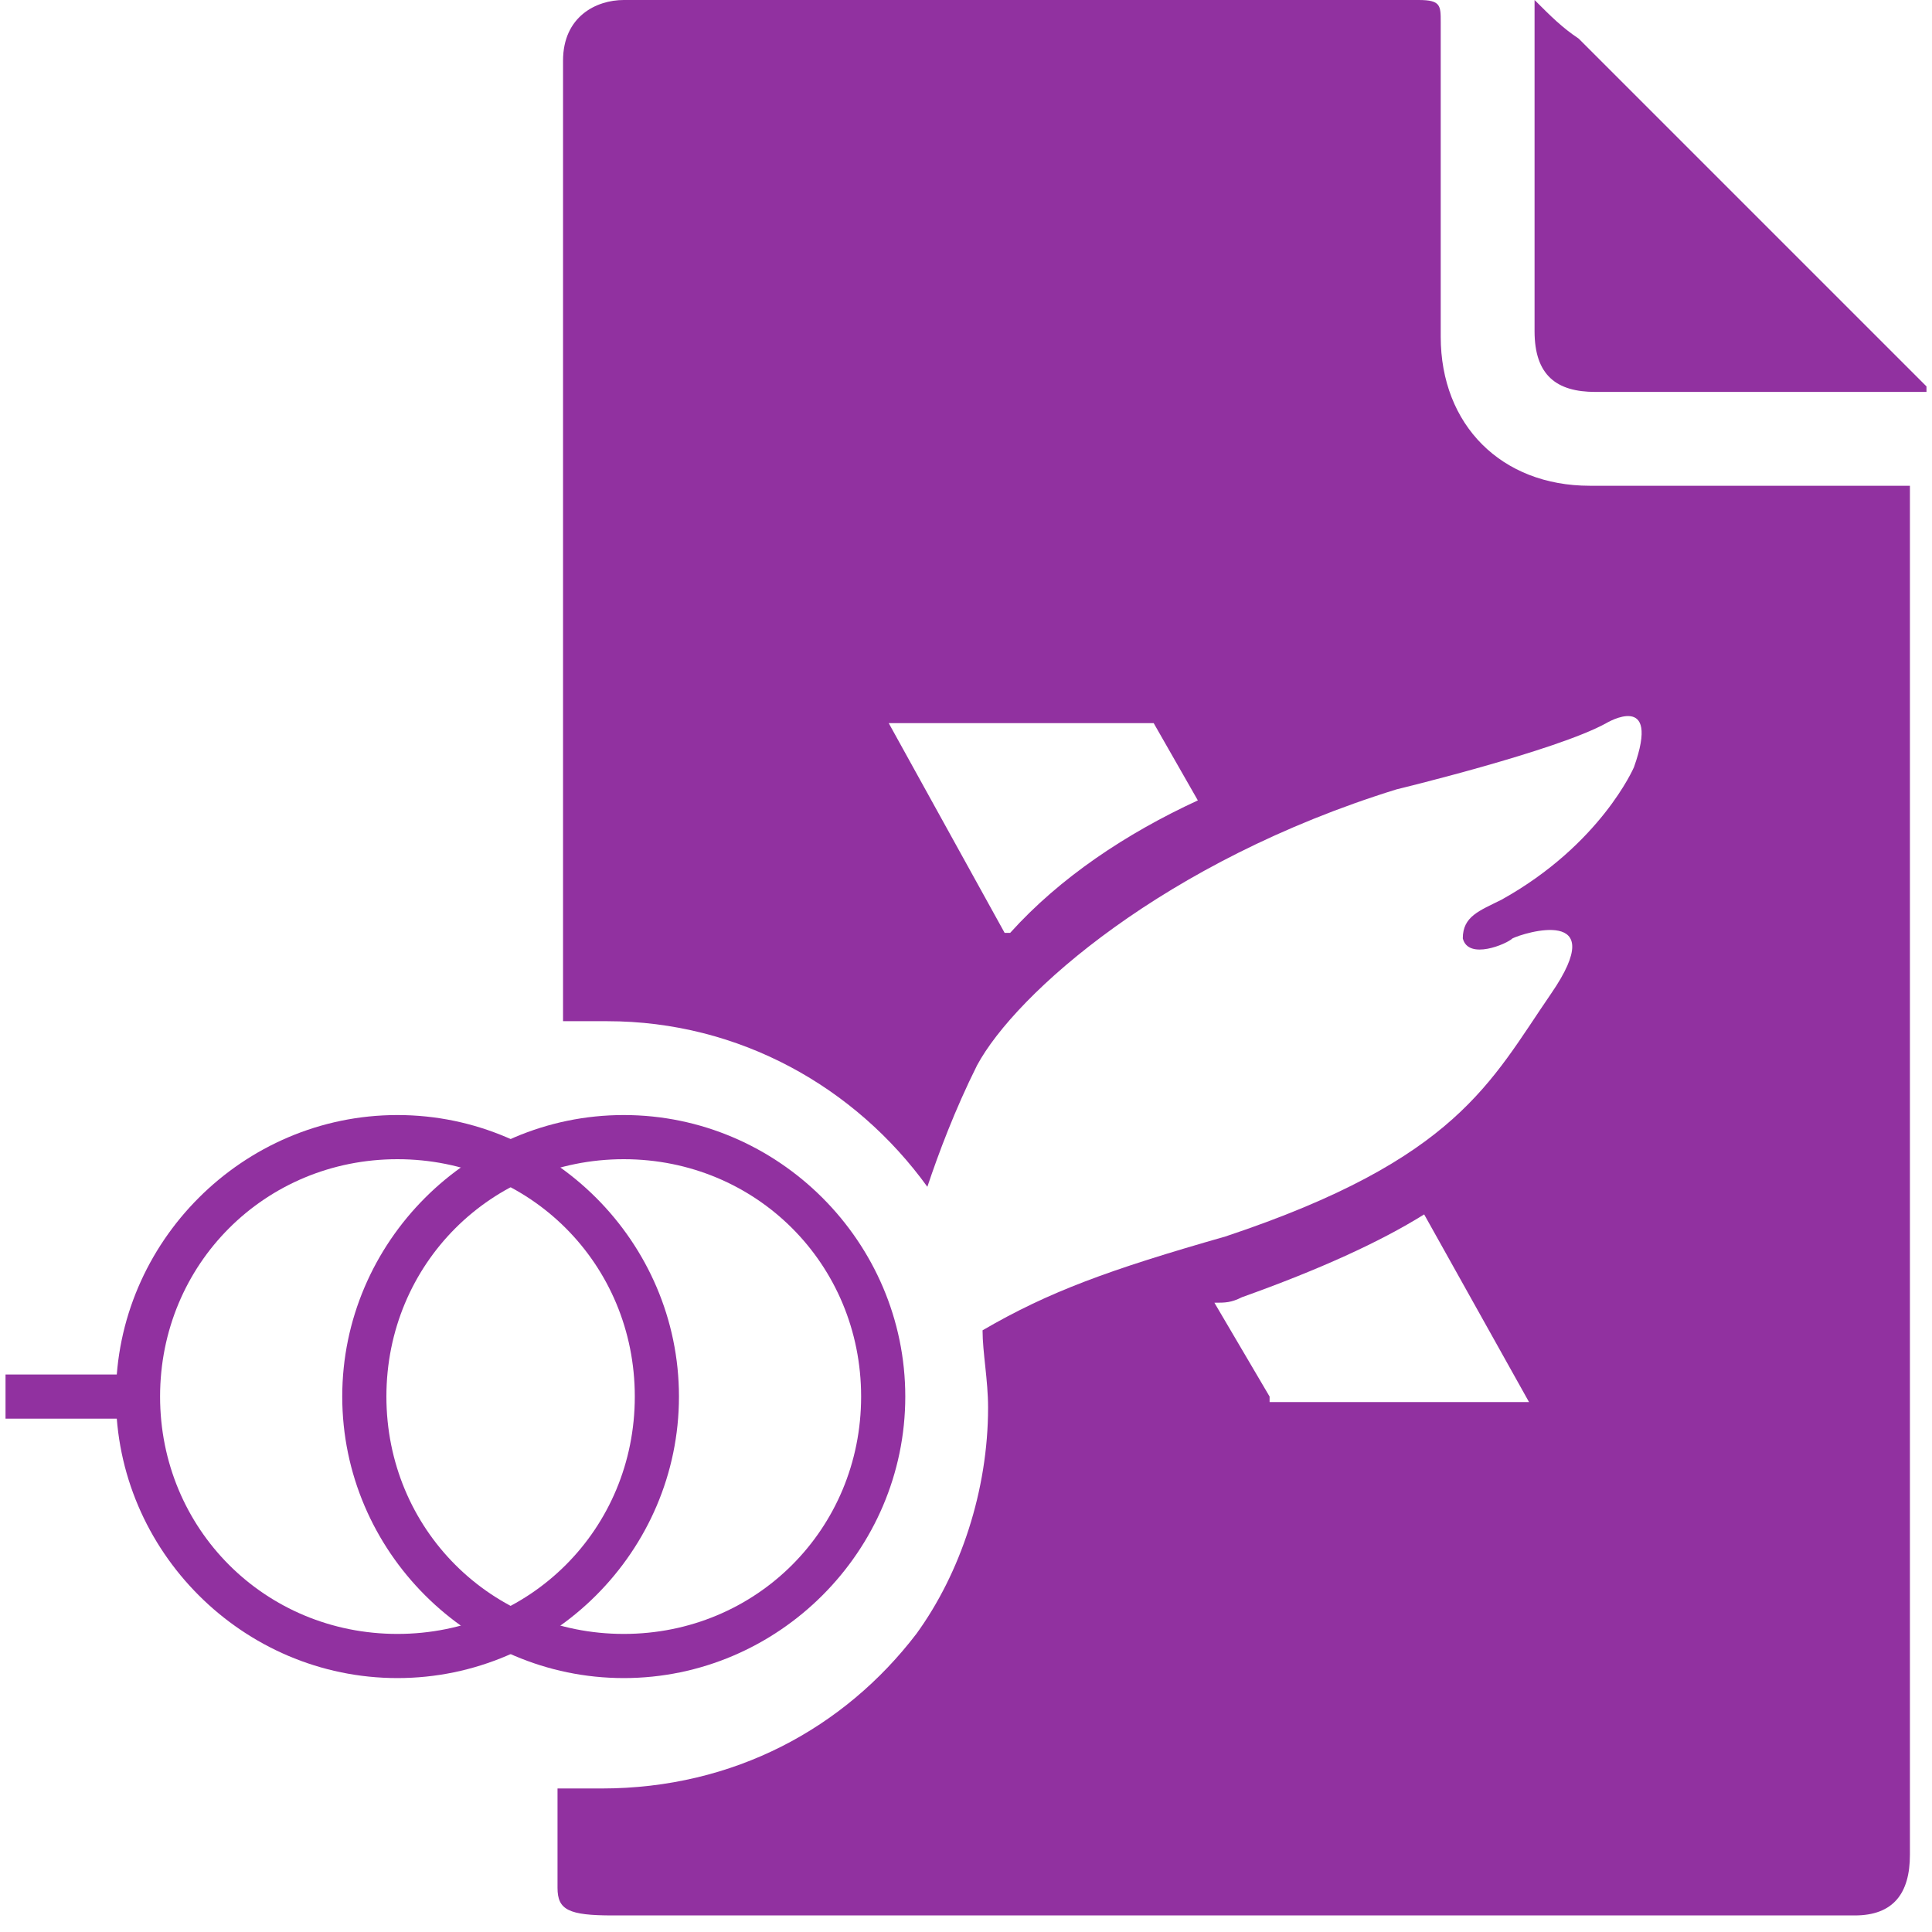
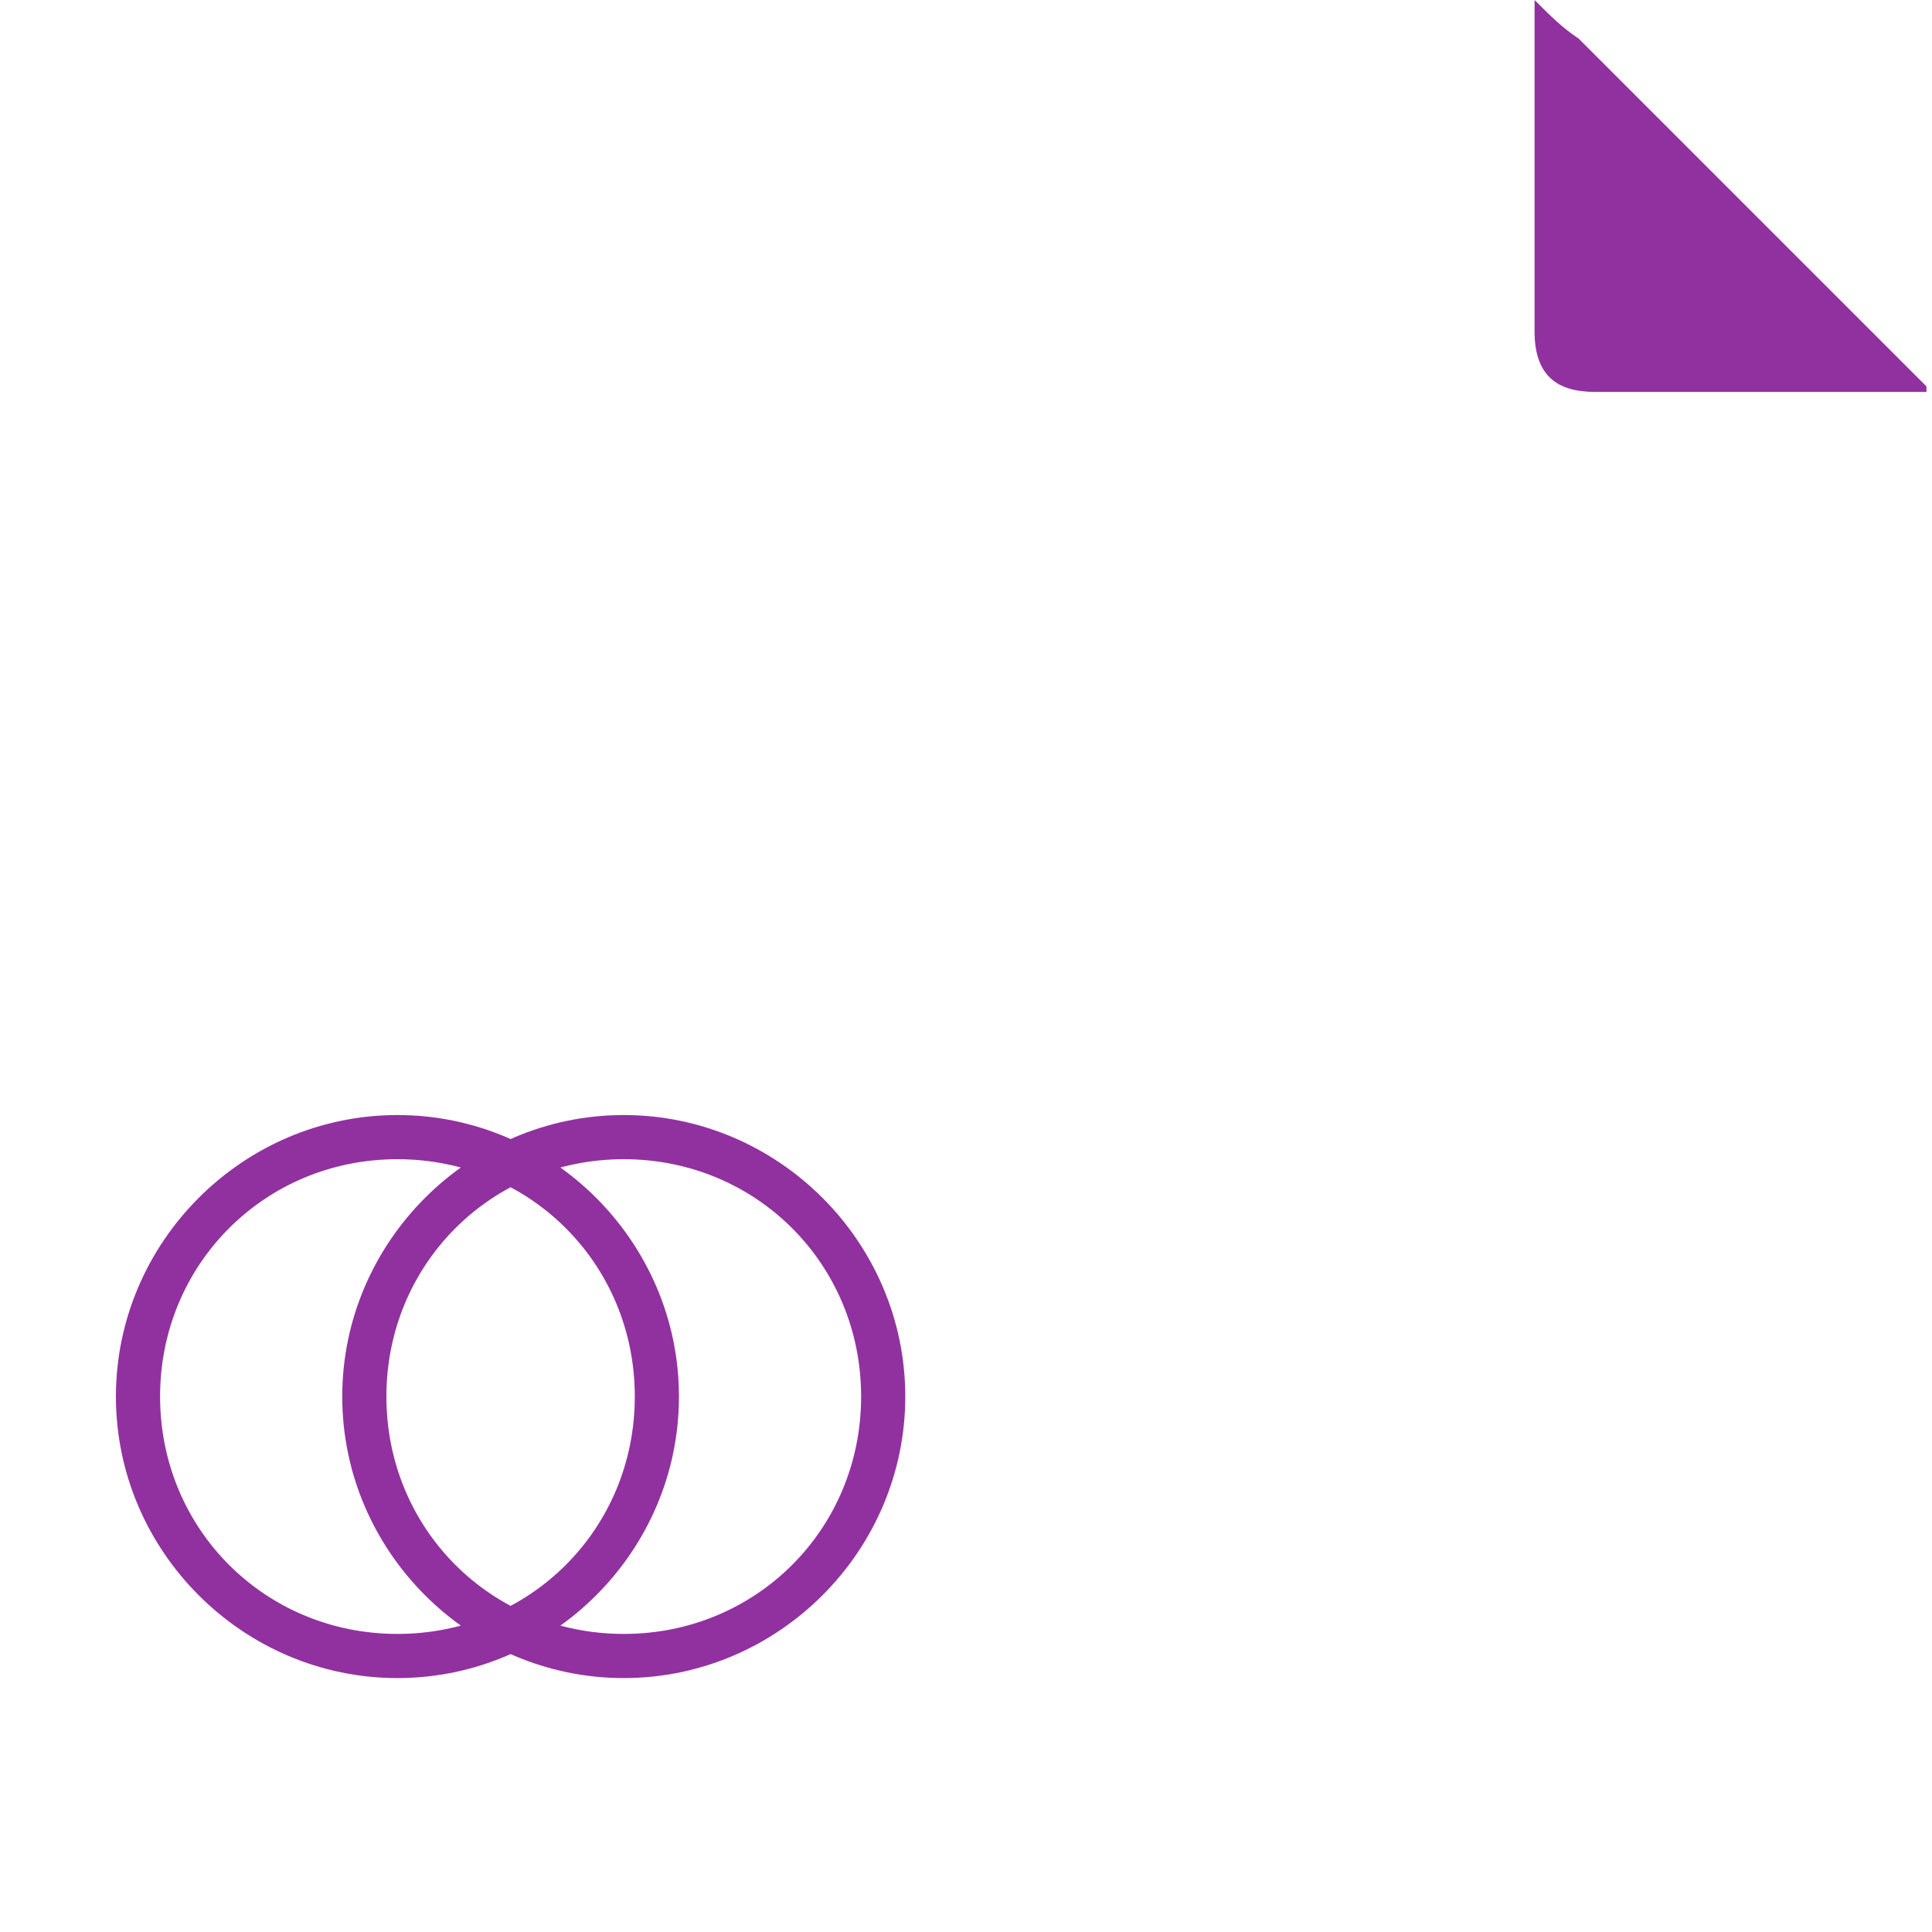
<svg xmlns="http://www.w3.org/2000/svg" version="1.1" viewBox="0 0 35 35">
  <defs>
    <style>
      .cls-1 {
        fill: none;
      }

      .cls-2 {
        fill: #9131a0;
      }

      .cls-3 {
        clip-path: url(#clippath);
      }
    </style>
    <clipPath id="clippath">
      <rect class="cls-1" x=".1" width="34.8" height="35" />
    </clipPath>
  </defs>
  <g>
    <g id="_图层_1" data-name="图层_1">
      <g id="_图层_1-2" data-name="_图层_1">
        <g class="cls-3">
          <g>
-             <path class="cls-2" d="M34.9,8.8h-6.1c-1.6,0-2.7-1.1-2.7-2.7V.4C26.1.1,26.1,0,25.7,0h-14.4C10.8,0,10.2.3,10.2,1.1v17.4h.8c2.4,0,4.5,1.2,5.8,3,.2-.6.5-1.4.9-2.2.7-1.3,3.4-3.7,7.6-5,0,0,2.9-.7,3.8-1.2,0,0,1-.6.5.8,0,0-.6,1.4-2.4,2.4-.4.2-.7.3-.7.7.1.4.8.1.9,0,.2-.1,1.8-.6.7,1-1.1,1.6-1.7,3-5.9,4.4-2.1.6-3.2,1-4.4,1.7,0,.4.1.9.1,1.4,0,1.5-.5,3-1.3,4.1h0c-1.3,1.7-3.3,2.8-5.7,2.8s-.5,0-.8,0v1.8c0,.4.2.5,1,.5h22.5c.7,0,1-.4,1-1.1V8.8h.3ZM18.2,16.9l-2.1-3.8h4.8l.8,1.4c-1.3.6-2.5,1.4-3.4,2.4h-.1ZM23,25.3l-1-1.7c.2,0,.3,0,.5-.1h0c1.4-.5,2.5-1,3.3-1.5l1.9,3.4h-4.8.1Z" />
            <path class="cls-2" d="M34.9,7.1h-6c-.7,0-1.1-.3-1.1-1.1V0c.3.3.5.5.8.7l6.3,6.3h0Z" />
            <path class="cls-2" d="M11.3,30.4c-2.8,0-5.1-2.3-5.1-5.1s2.3-5.1,5.1-5.1,5.1,2.3,5.1,5.1-2.3,5.1-5.1,5.1ZM11.3,21c-2.4,0-4.3,1.9-4.3,4.3s1.9,4.3,4.3,4.3,4.3-1.9,4.3-4.3-1.9-4.3-4.3-4.3Z" />
            <path class="cls-2" d="M7.2,30.4c-2.8,0-5.1-2.3-5.1-5.1s2.3-5.1,5.1-5.1,5.1,2.3,5.1,5.1-2.3,5.1-5.1,5.1ZM7.2,21c-2.4,0-4.3,1.9-4.3,4.3s1.9,4.3,4.3,4.3,4.3-1.9,4.3-4.3-1.9-4.3-4.3-4.3Z" />
-             <path class="cls-2" d="M2.5,24.9H.1v.8h2.4v-.8Z" />
          </g>
        </g>
      </g>
    </g>
  </g>
</svg>